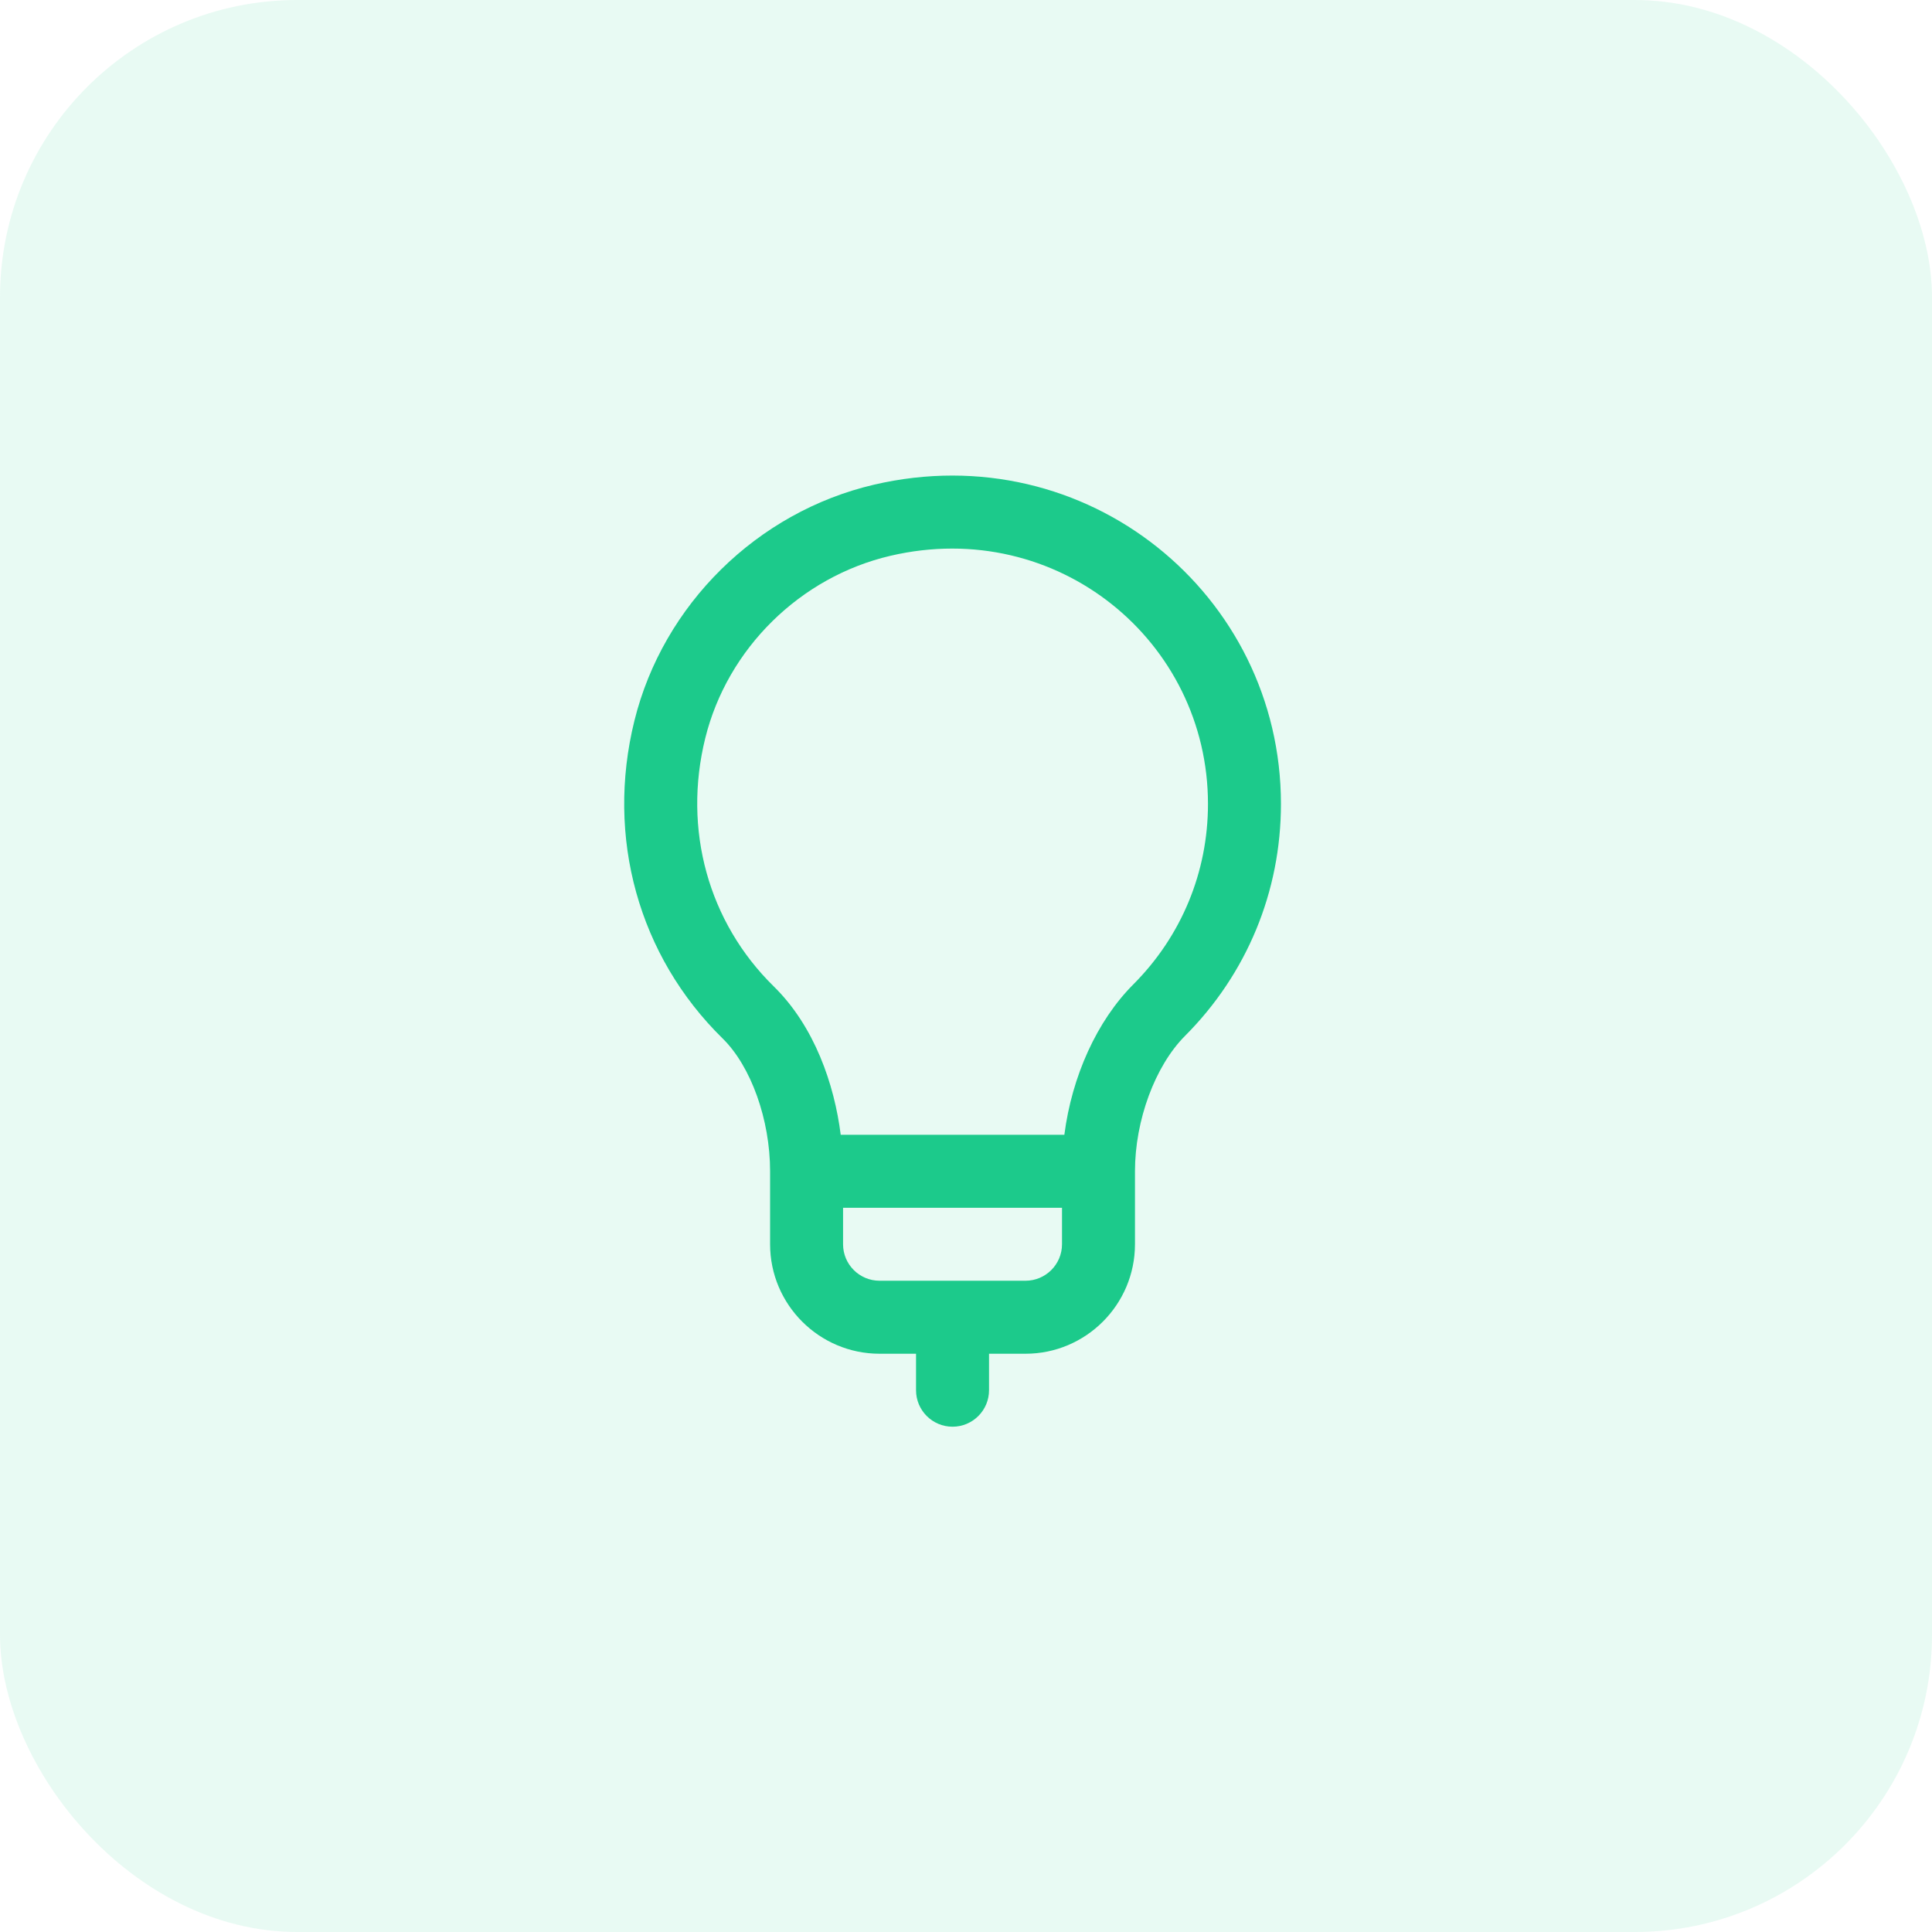
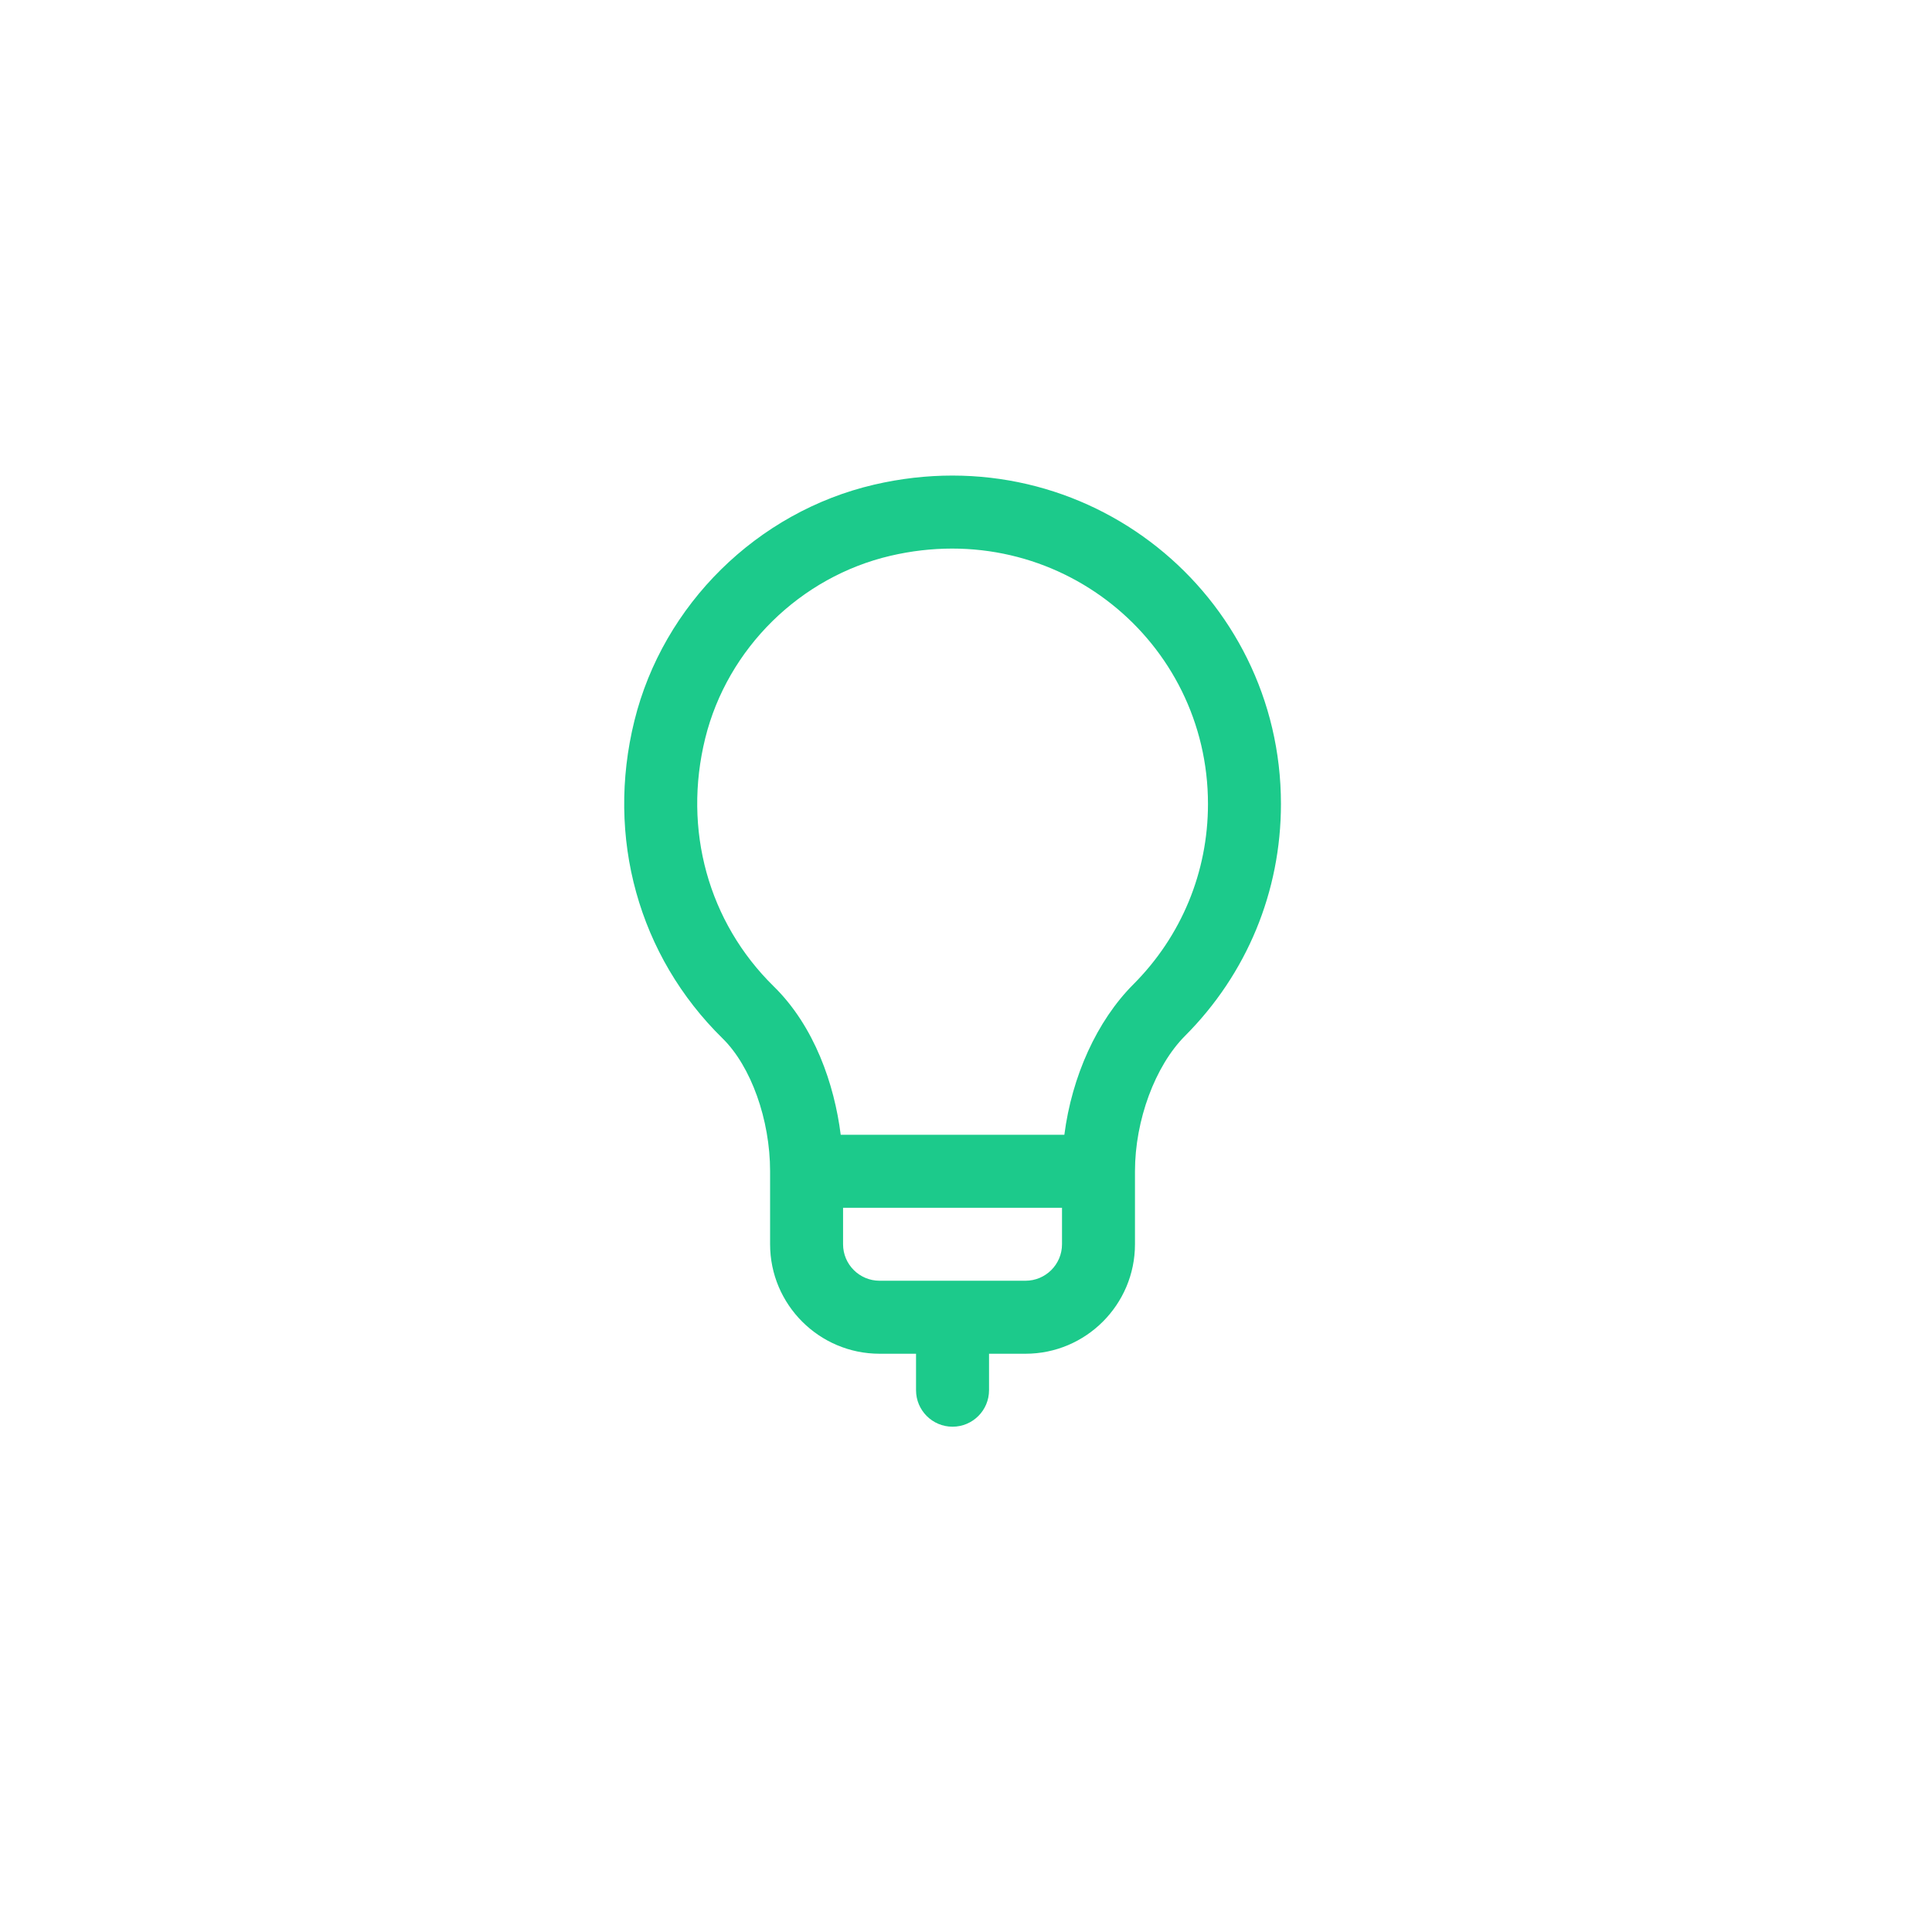
<svg xmlns="http://www.w3.org/2000/svg" width="65" height="65" viewBox="0 0 65 65" fill="none">
-   <rect width="65" height="65" rx="10" fill="#1CCA8B" fill-opacity="0.1" />
  <path d="M29.404 16.307C25.474 17.224 22.31 20.341 21.344 24.248C20.375 28.168 21.484 32.164 24.311 34.937C25.267 35.874 25.909 37.67 25.909 39.406V41.862C25.909 43.892 27.561 45.545 29.592 45.545H30.819V46.772C30.819 47.45 31.369 48 32.047 48C32.725 48 33.275 47.45 33.275 46.772V45.545H34.502C36.533 45.545 38.185 43.892 38.185 41.862V39.406C38.185 37.691 38.862 35.861 39.868 34.852C41.95 32.766 43.096 29.995 43.096 27.048C43.096 20.002 36.566 14.637 29.404 16.307ZM35.73 41.862C35.73 42.539 35.179 43.089 34.502 43.089H29.592C28.915 43.089 28.364 42.539 28.364 41.862V40.634H35.73V41.862ZM38.13 33.118C36.903 34.347 36.062 36.213 35.809 38.179H28.285C28.071 36.48 27.404 34.531 26.03 33.184C23.83 31.026 22.969 27.906 23.727 24.837C24.474 21.817 26.921 19.407 29.962 18.698C35.574 17.389 40.641 21.575 40.641 27.048C40.641 29.34 39.749 31.495 38.13 33.118Z" fill="#1CCA8B" />
</svg>